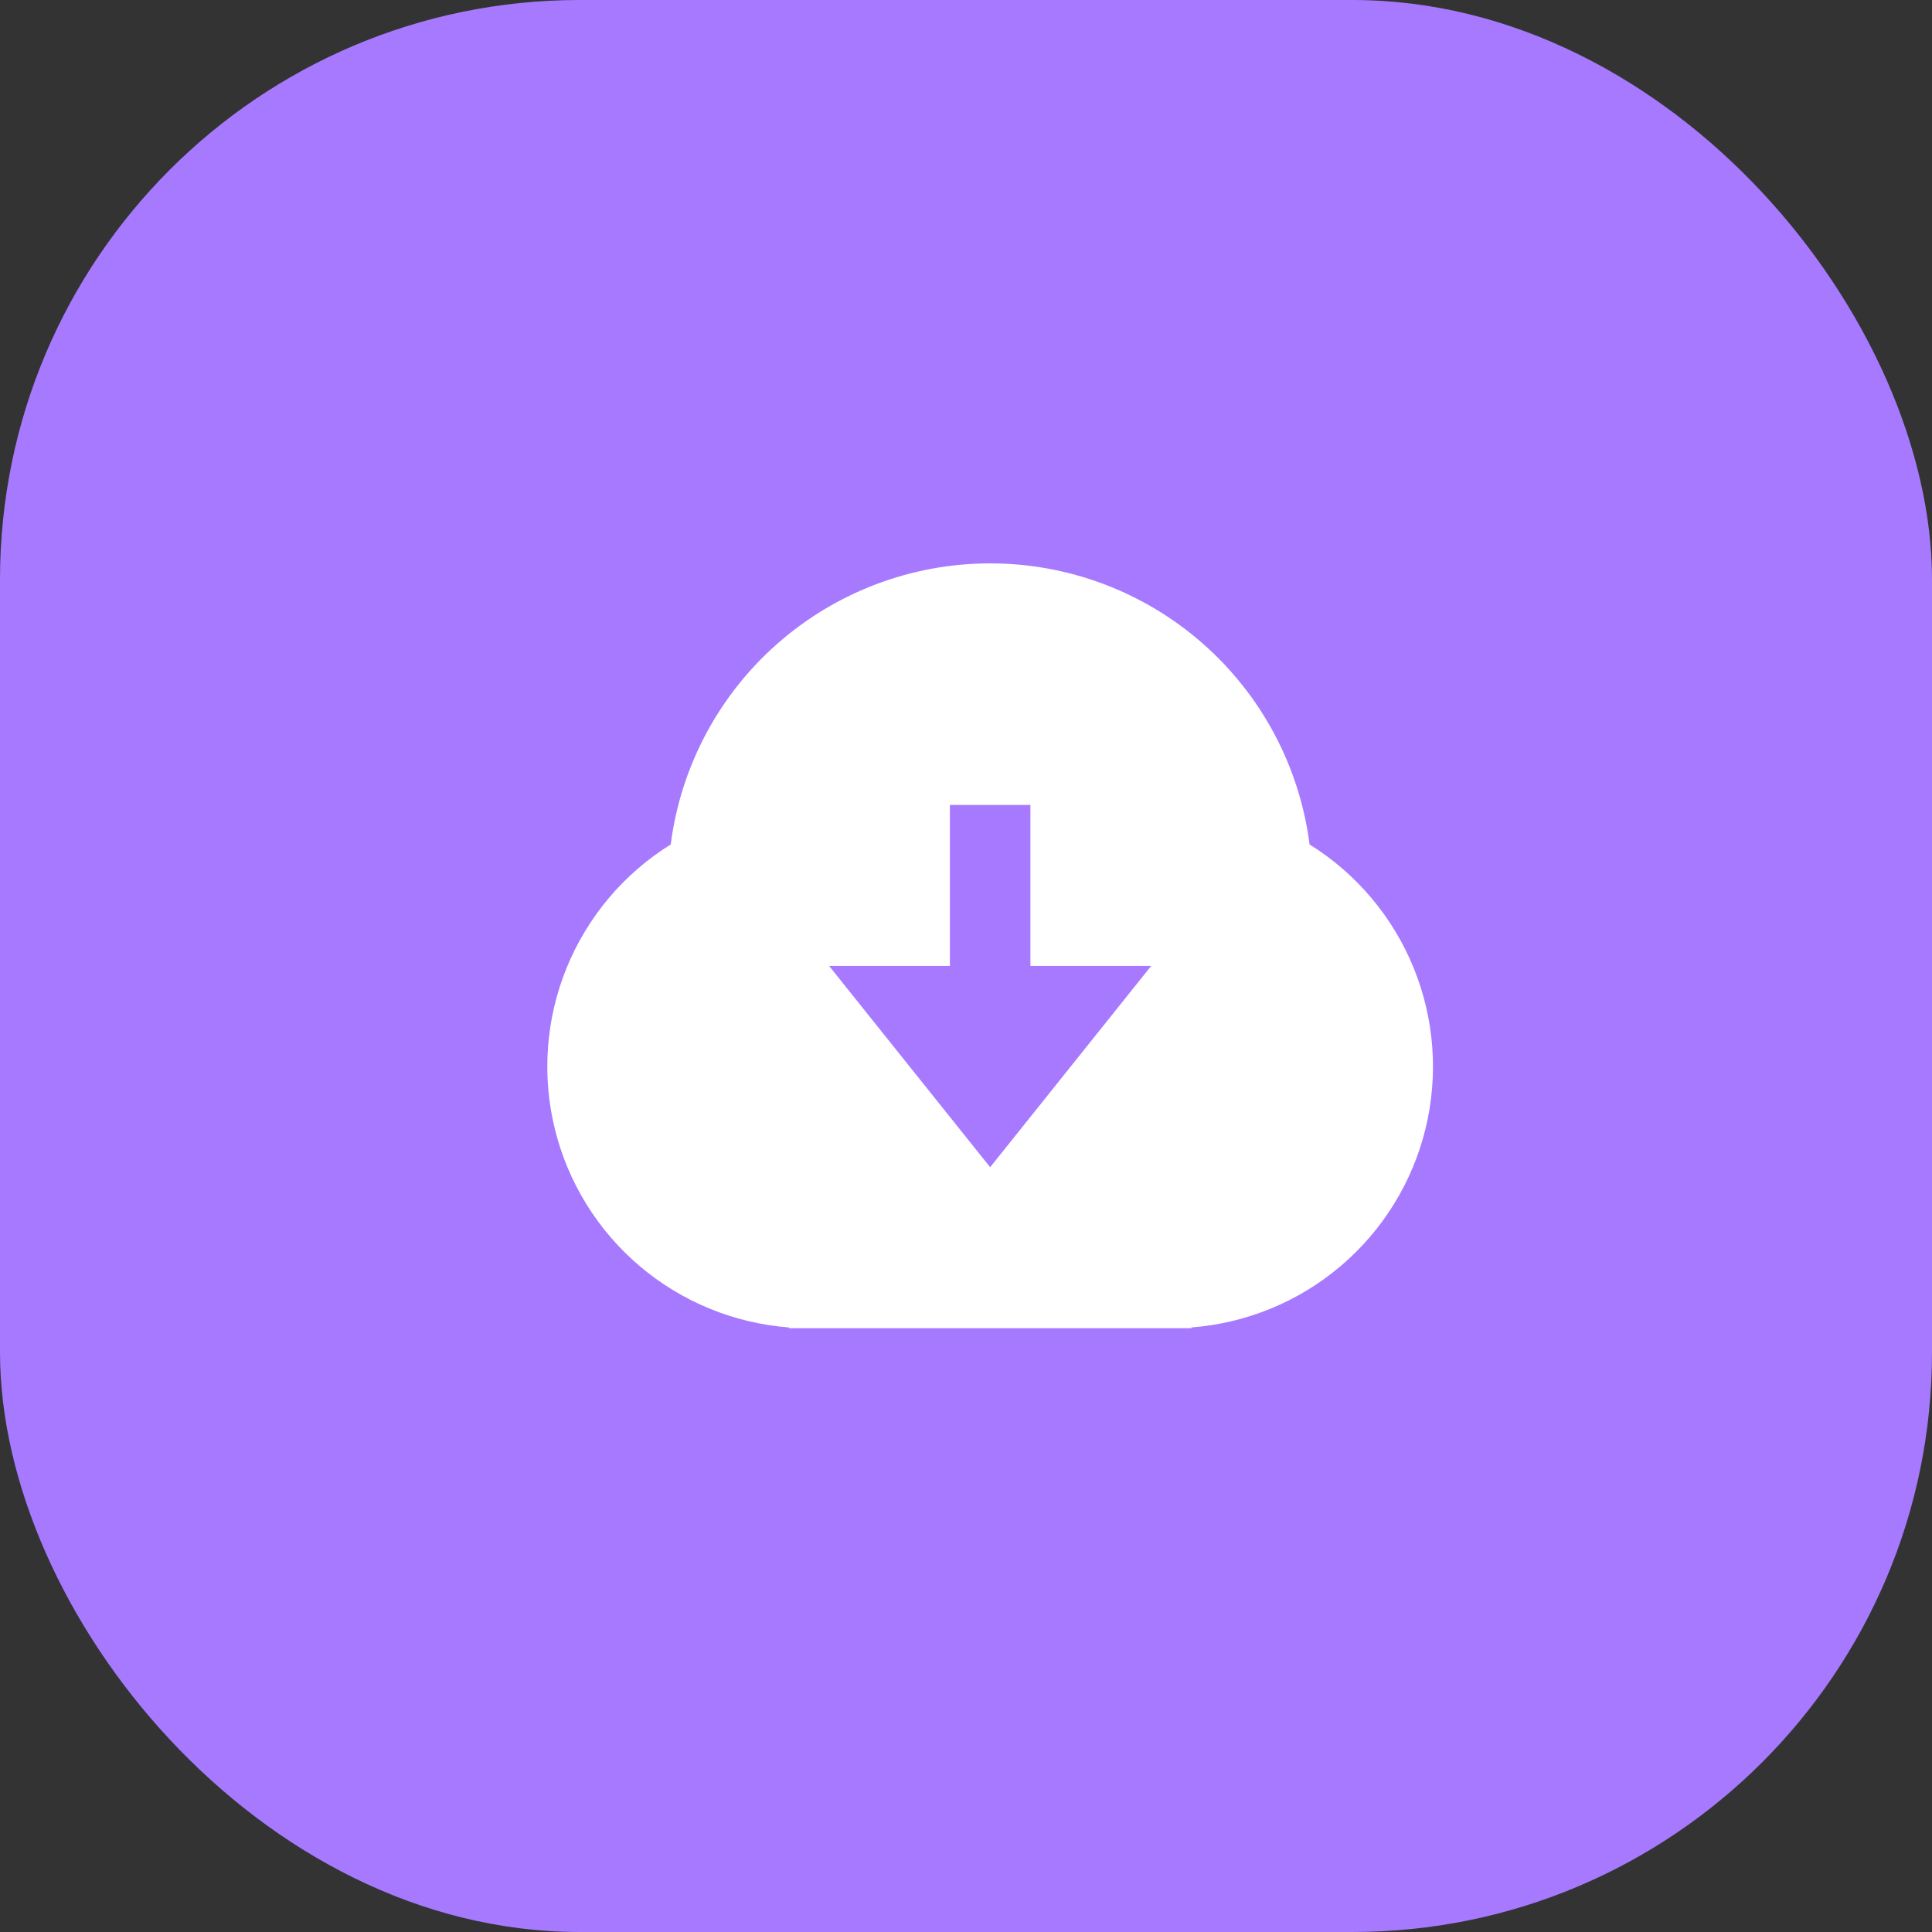
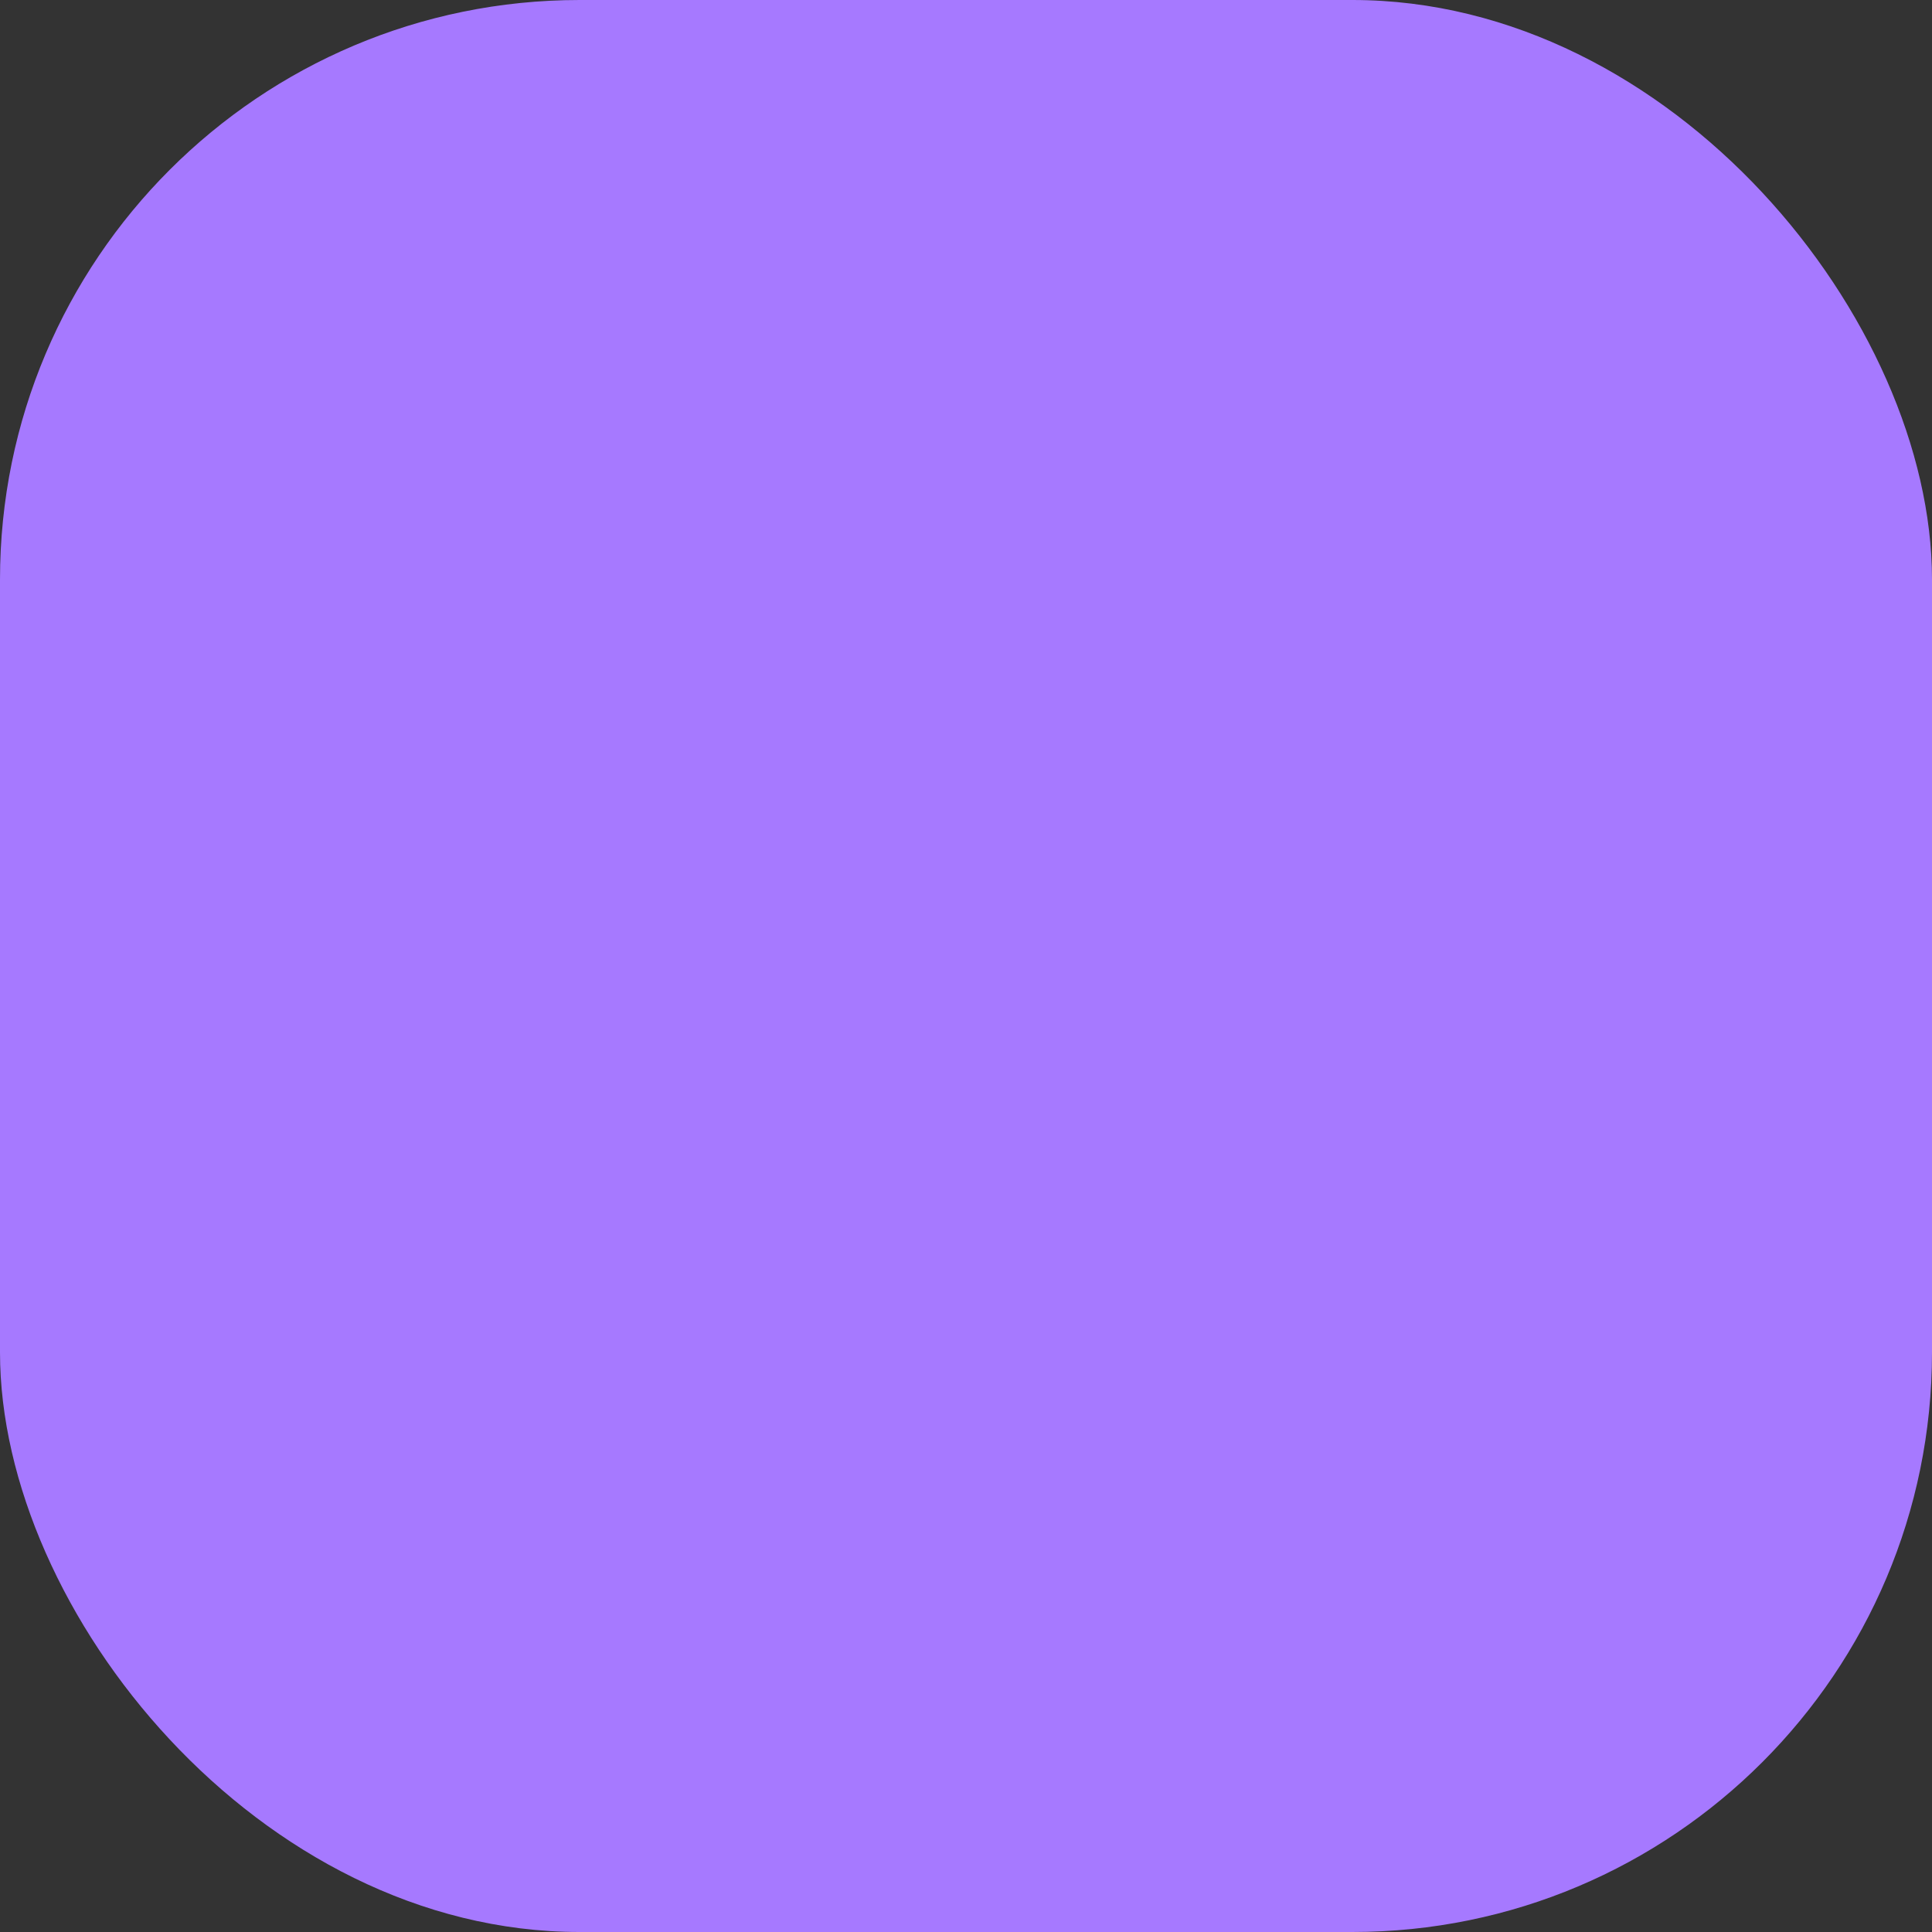
<svg xmlns="http://www.w3.org/2000/svg" width="80" height="80" viewBox="0 0 80 80" fill="none">
  <rect x="0" y="0" width="80" height="80" fill="#333333" stroke="none" />
  <rect width="80" height="80" rx="24" fill="#A679FF" />
-   <path d="M32.667 54.967C30.39 54.792 28.227 53.902 26.486 52.425C24.745 50.947 23.516 48.958 22.973 46.74C22.43 44.522 22.602 42.189 23.464 40.075C24.326 37.961 25.834 36.173 27.773 34.967C28.186 31.75 29.756 28.794 32.191 26.652C34.625 24.51 37.757 23.328 41 23.328C44.243 23.328 47.374 24.51 49.809 26.652C52.244 28.794 53.814 31.75 54.227 34.967C56.165 36.173 57.673 37.961 58.535 40.075C59.397 42.189 59.569 44.522 59.027 46.74C58.484 48.958 57.255 50.947 55.514 52.425C53.773 53.902 51.61 54.792 49.333 54.967V54.998H32.667V54.967ZM42.667 39.998V33.332H39.333V39.998H34.333L41 48.332L47.667 39.998H42.667Z" fill="white" />
</svg>